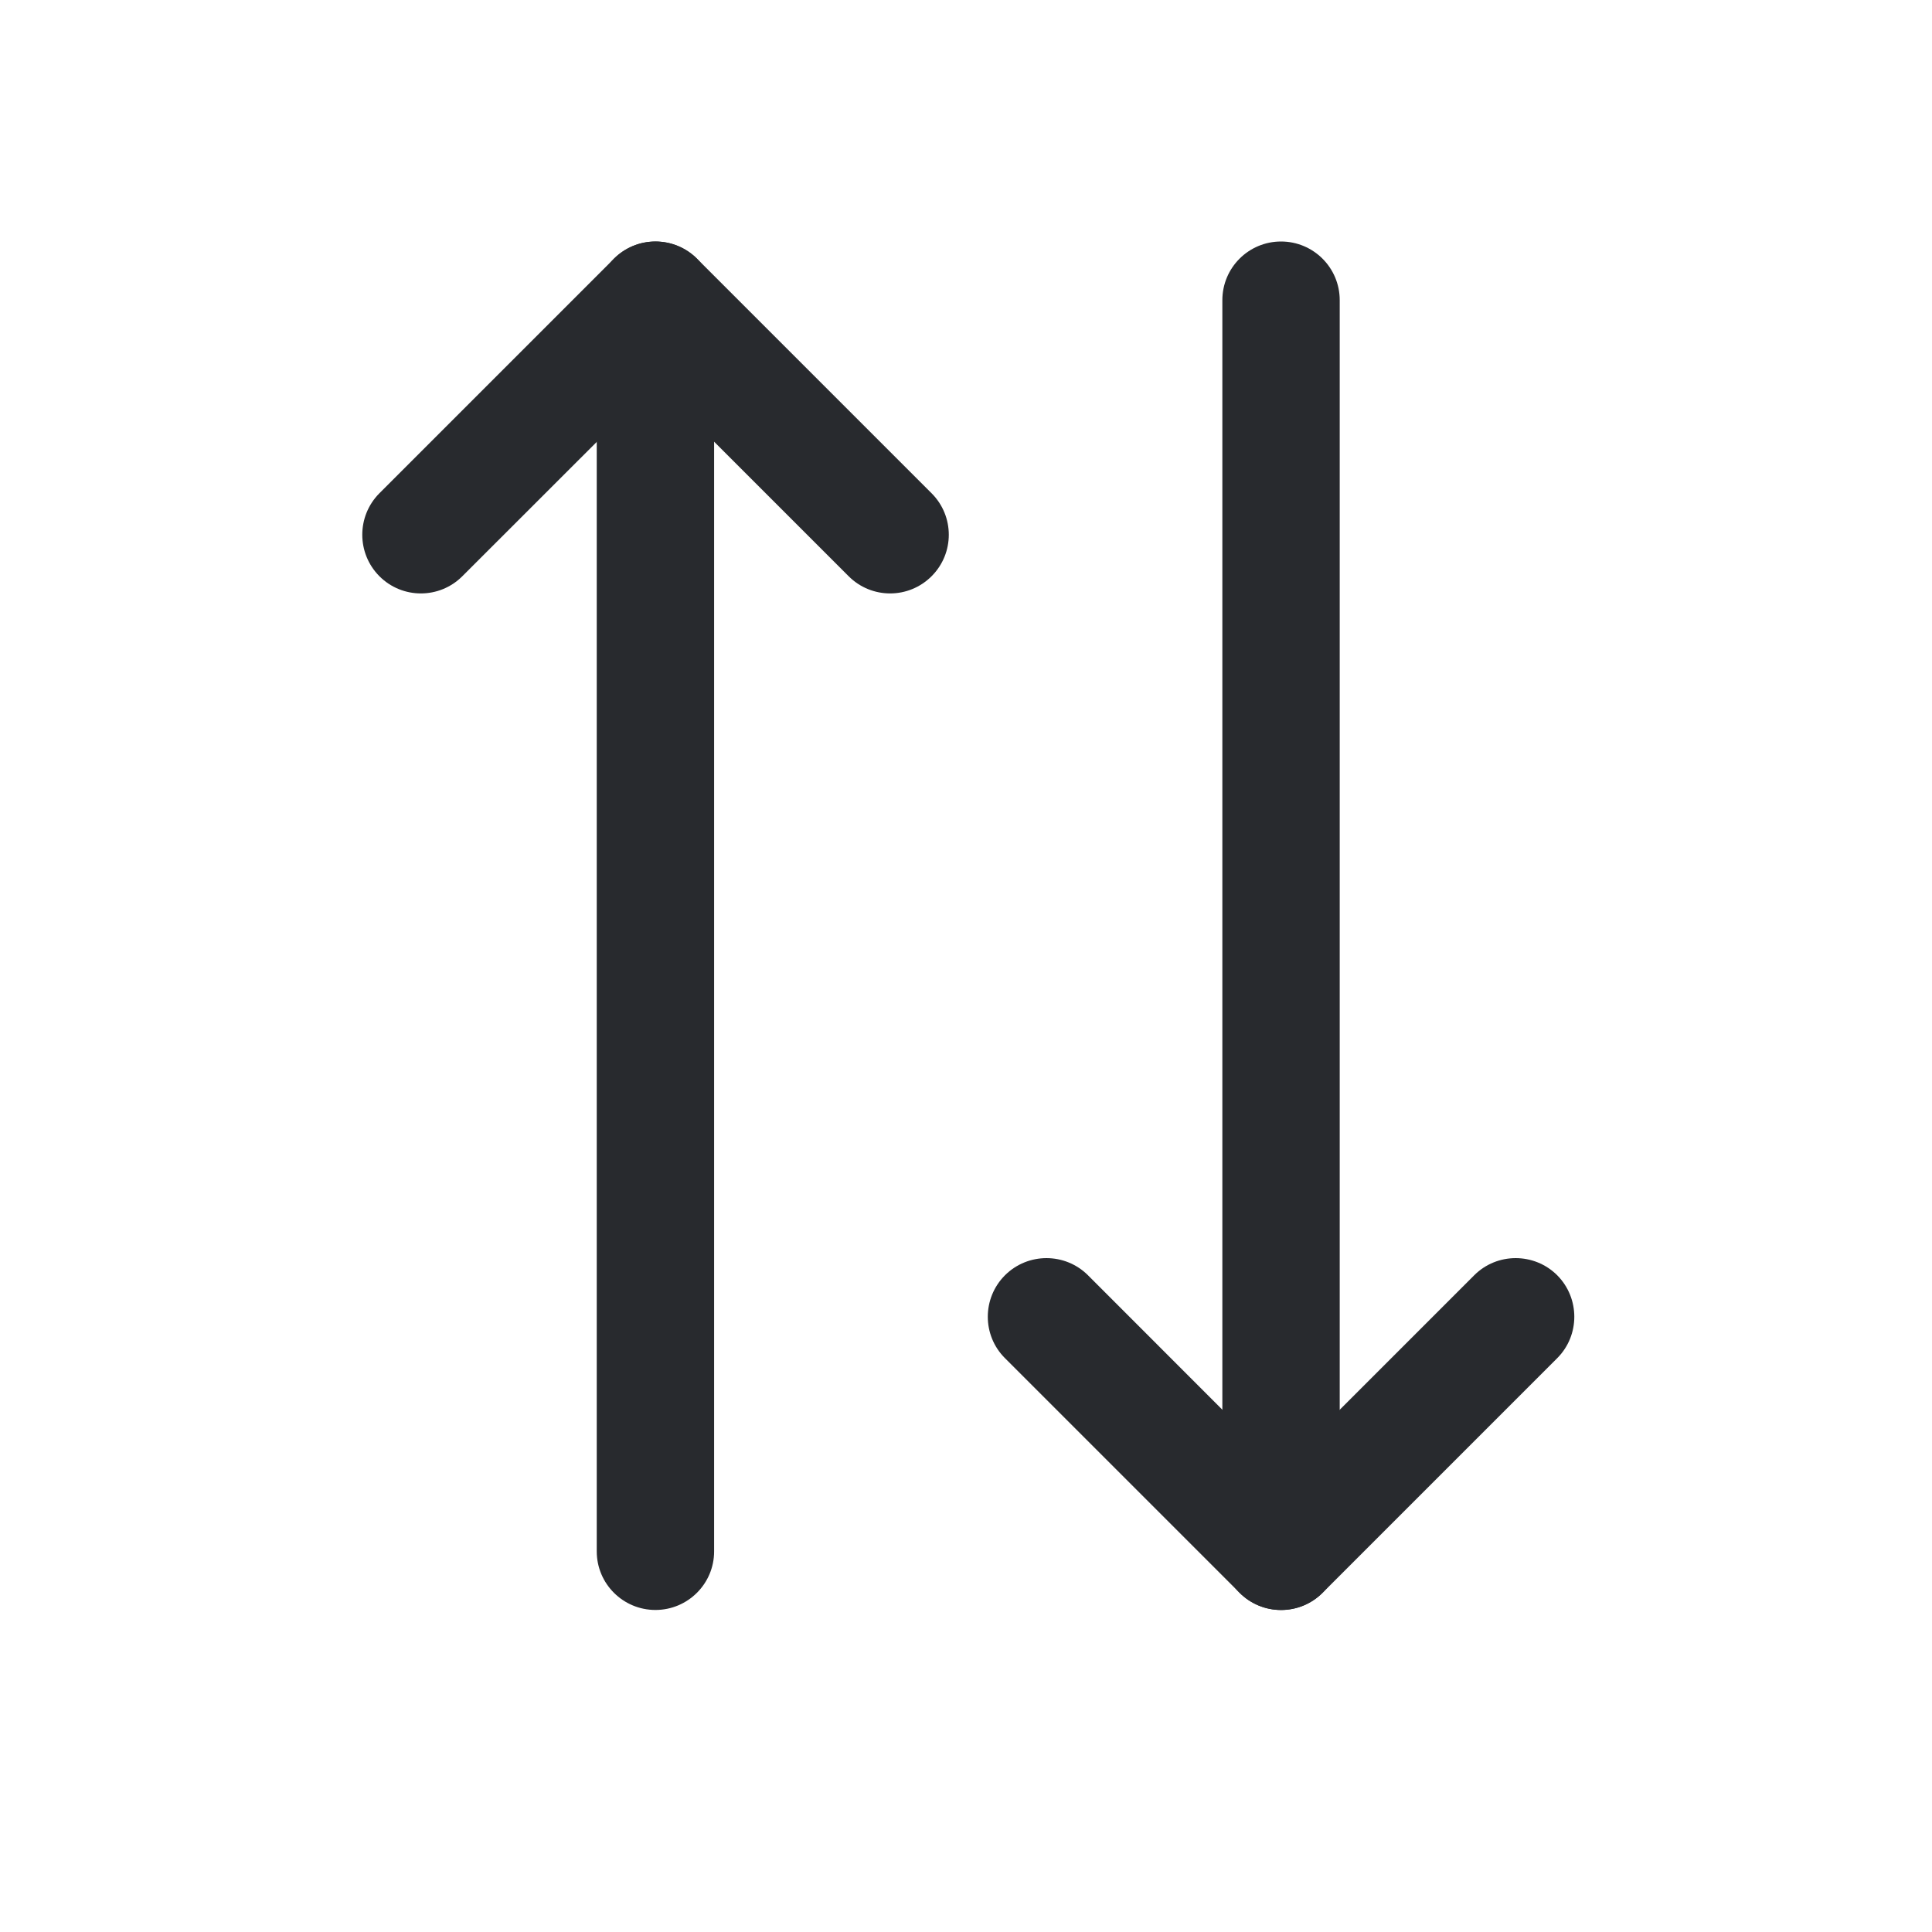
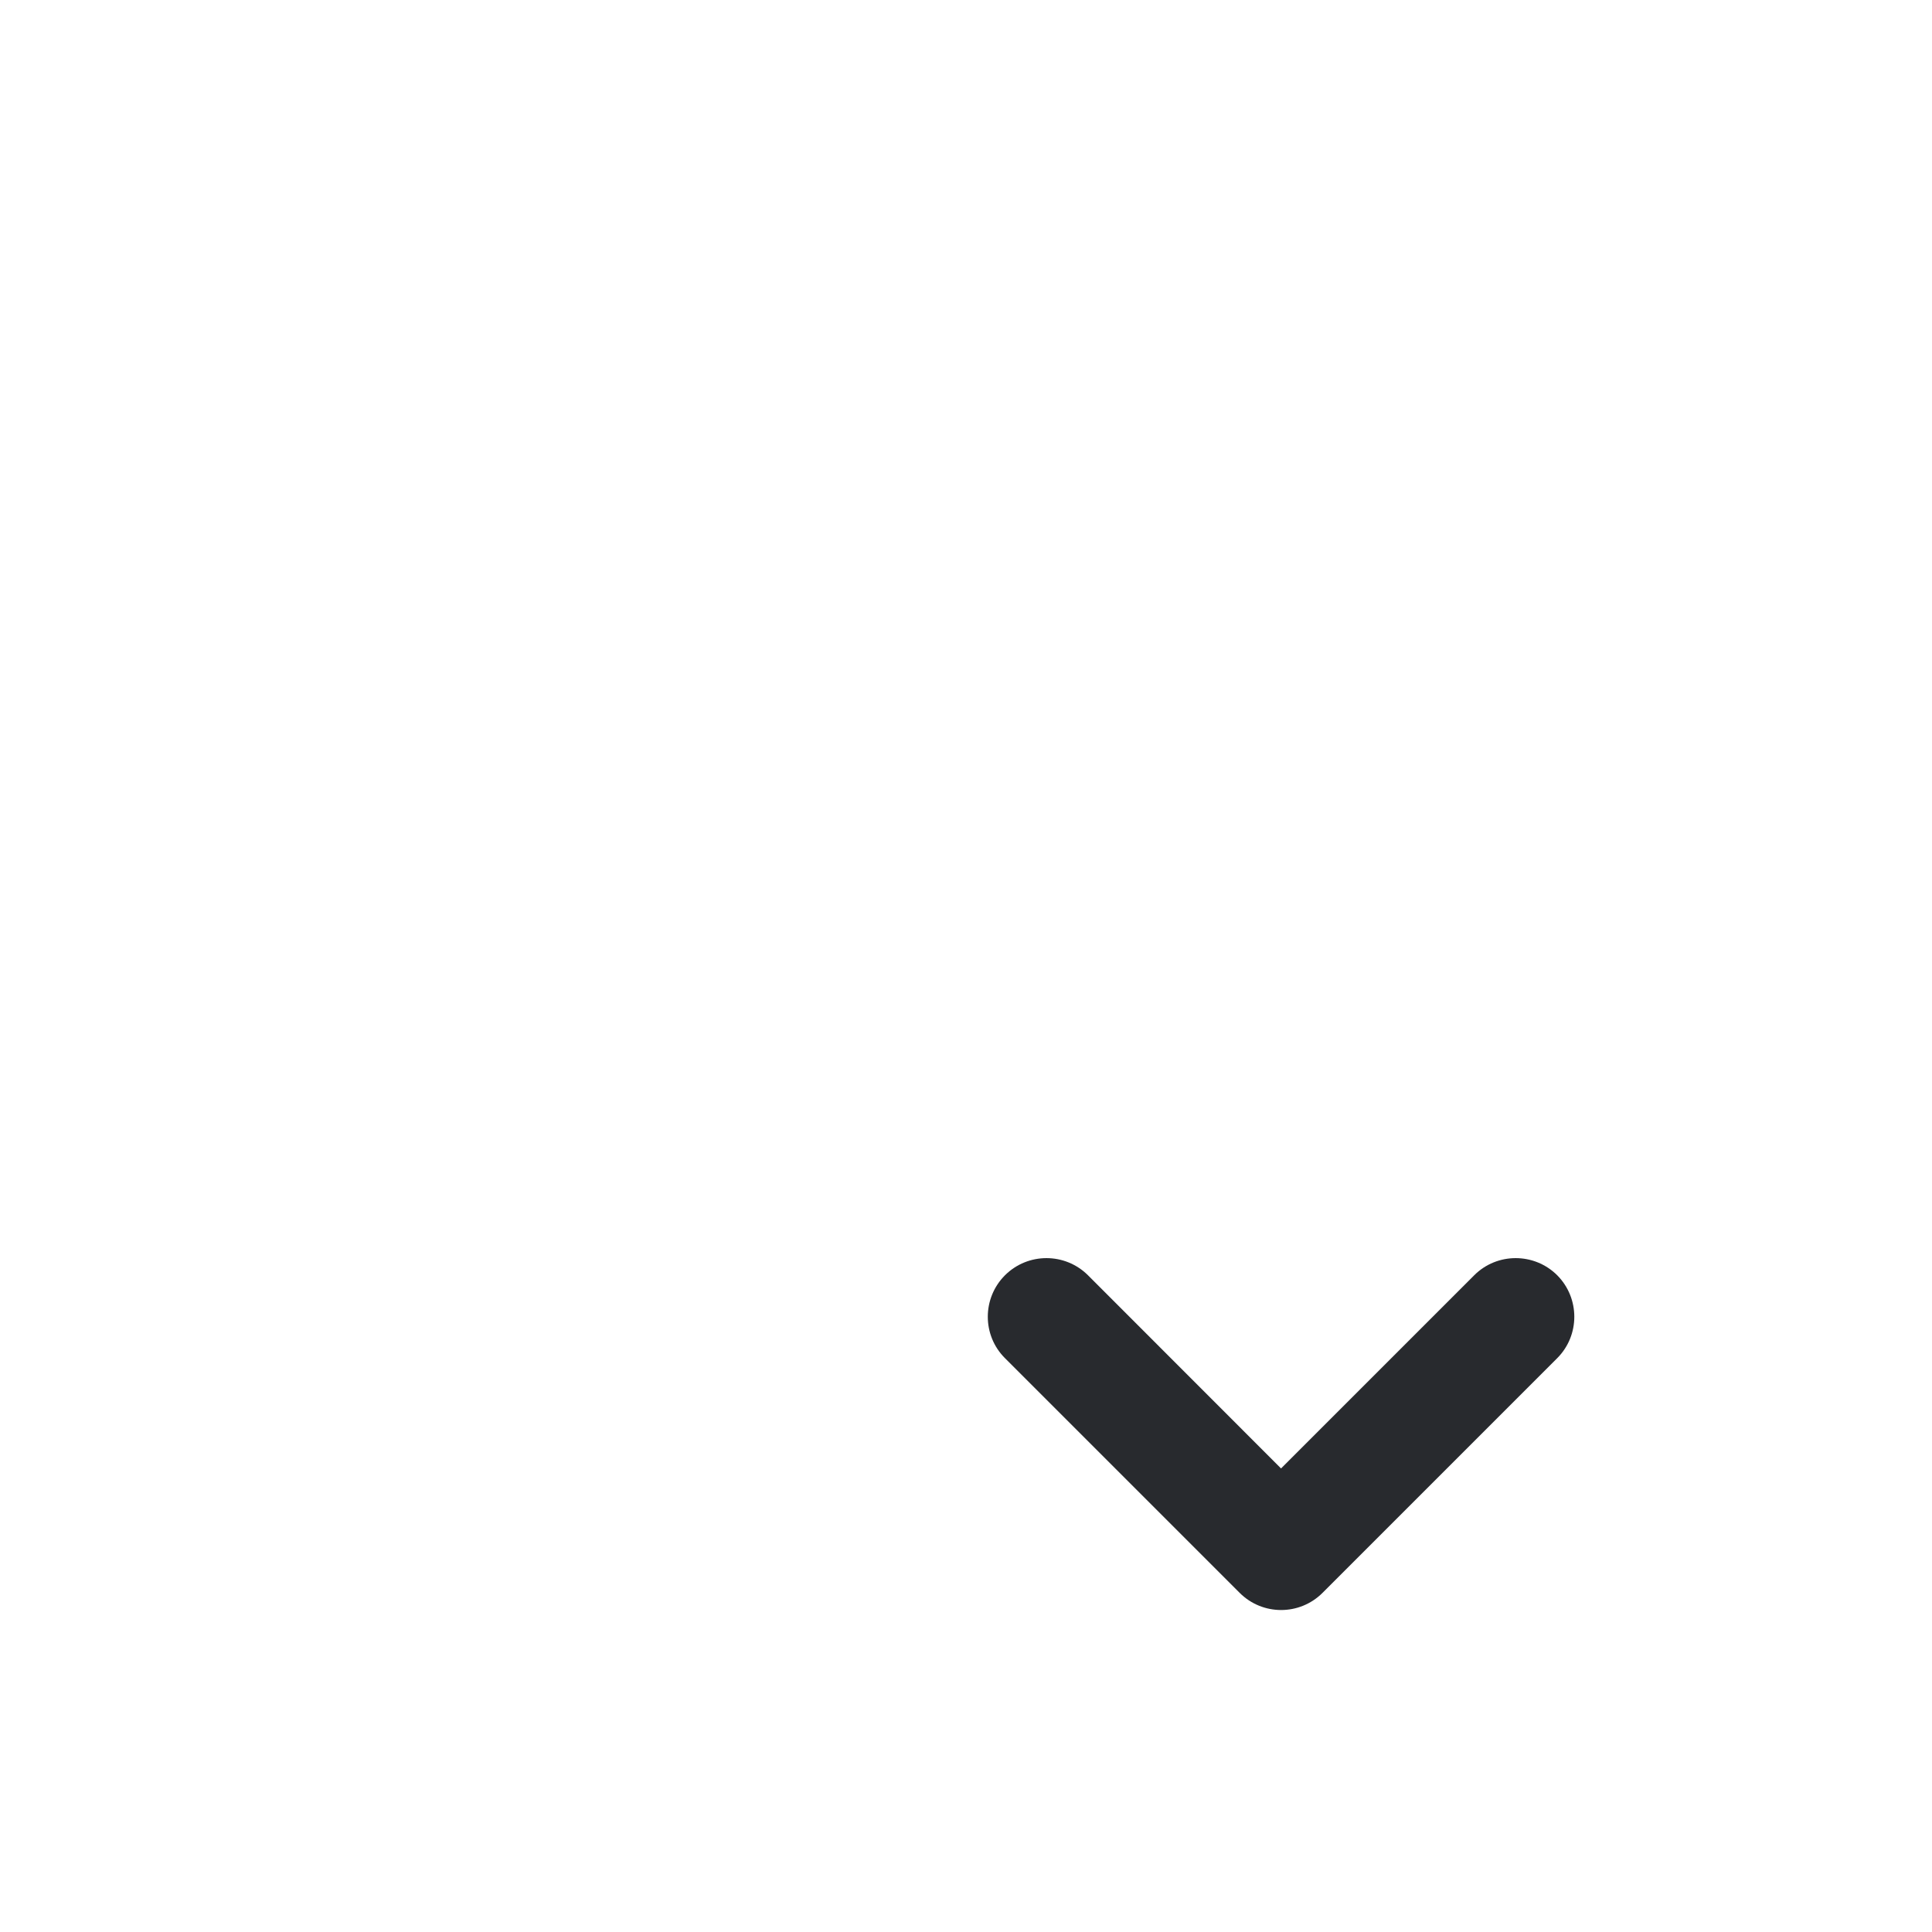
<svg xmlns="http://www.w3.org/2000/svg" width="16" height="16" viewBox="0 0 16 16" fill="none">
  <path fill-rule="evenodd" clip-rule="evenodd" d="M8.323 10.561C8.513 10.372 8.82 10.372 9.01 10.561L10.609 12.161L12.209 10.561C12.398 10.372 12.706 10.372 12.896 10.561C13.085 10.751 13.085 11.059 12.896 11.248L10.953 13.191C10.763 13.381 10.456 13.381 10.266 13.191L8.323 11.248C8.133 11.059 8.133 10.751 8.323 10.561Z" fill="#282A2E" />
-   <path fill-rule="evenodd" clip-rule="evenodd" d="M5.428 2C5.696 2 5.914 2.217 5.914 2.486V12.848C5.914 13.116 5.696 13.333 5.428 13.333C5.16 13.333 4.942 13.116 4.942 12.848V2.486C4.942 2.217 5.16 2 5.428 2ZM10.609 2C10.877 2 11.095 2.217 11.095 2.486V12.848C11.095 13.116 10.877 13.333 10.609 13.333C10.341 13.333 10.123 13.116 10.123 12.848V2.486C10.123 2.217 10.341 2 10.609 2Z" fill="#282A2E" />
-   <path fill-rule="evenodd" clip-rule="evenodd" d="M5.085 2.142C5.275 1.953 5.582 1.953 5.772 2.142L7.715 4.085C7.905 4.275 7.905 4.582 7.715 4.772C7.525 4.962 7.218 4.962 7.028 4.772L5.429 3.173L3.829 4.772C3.639 4.962 3.332 4.962 3.142 4.772C2.953 4.582 2.953 4.275 3.142 4.085L5.085 2.142Z" fill="#282A2E" />
</svg>